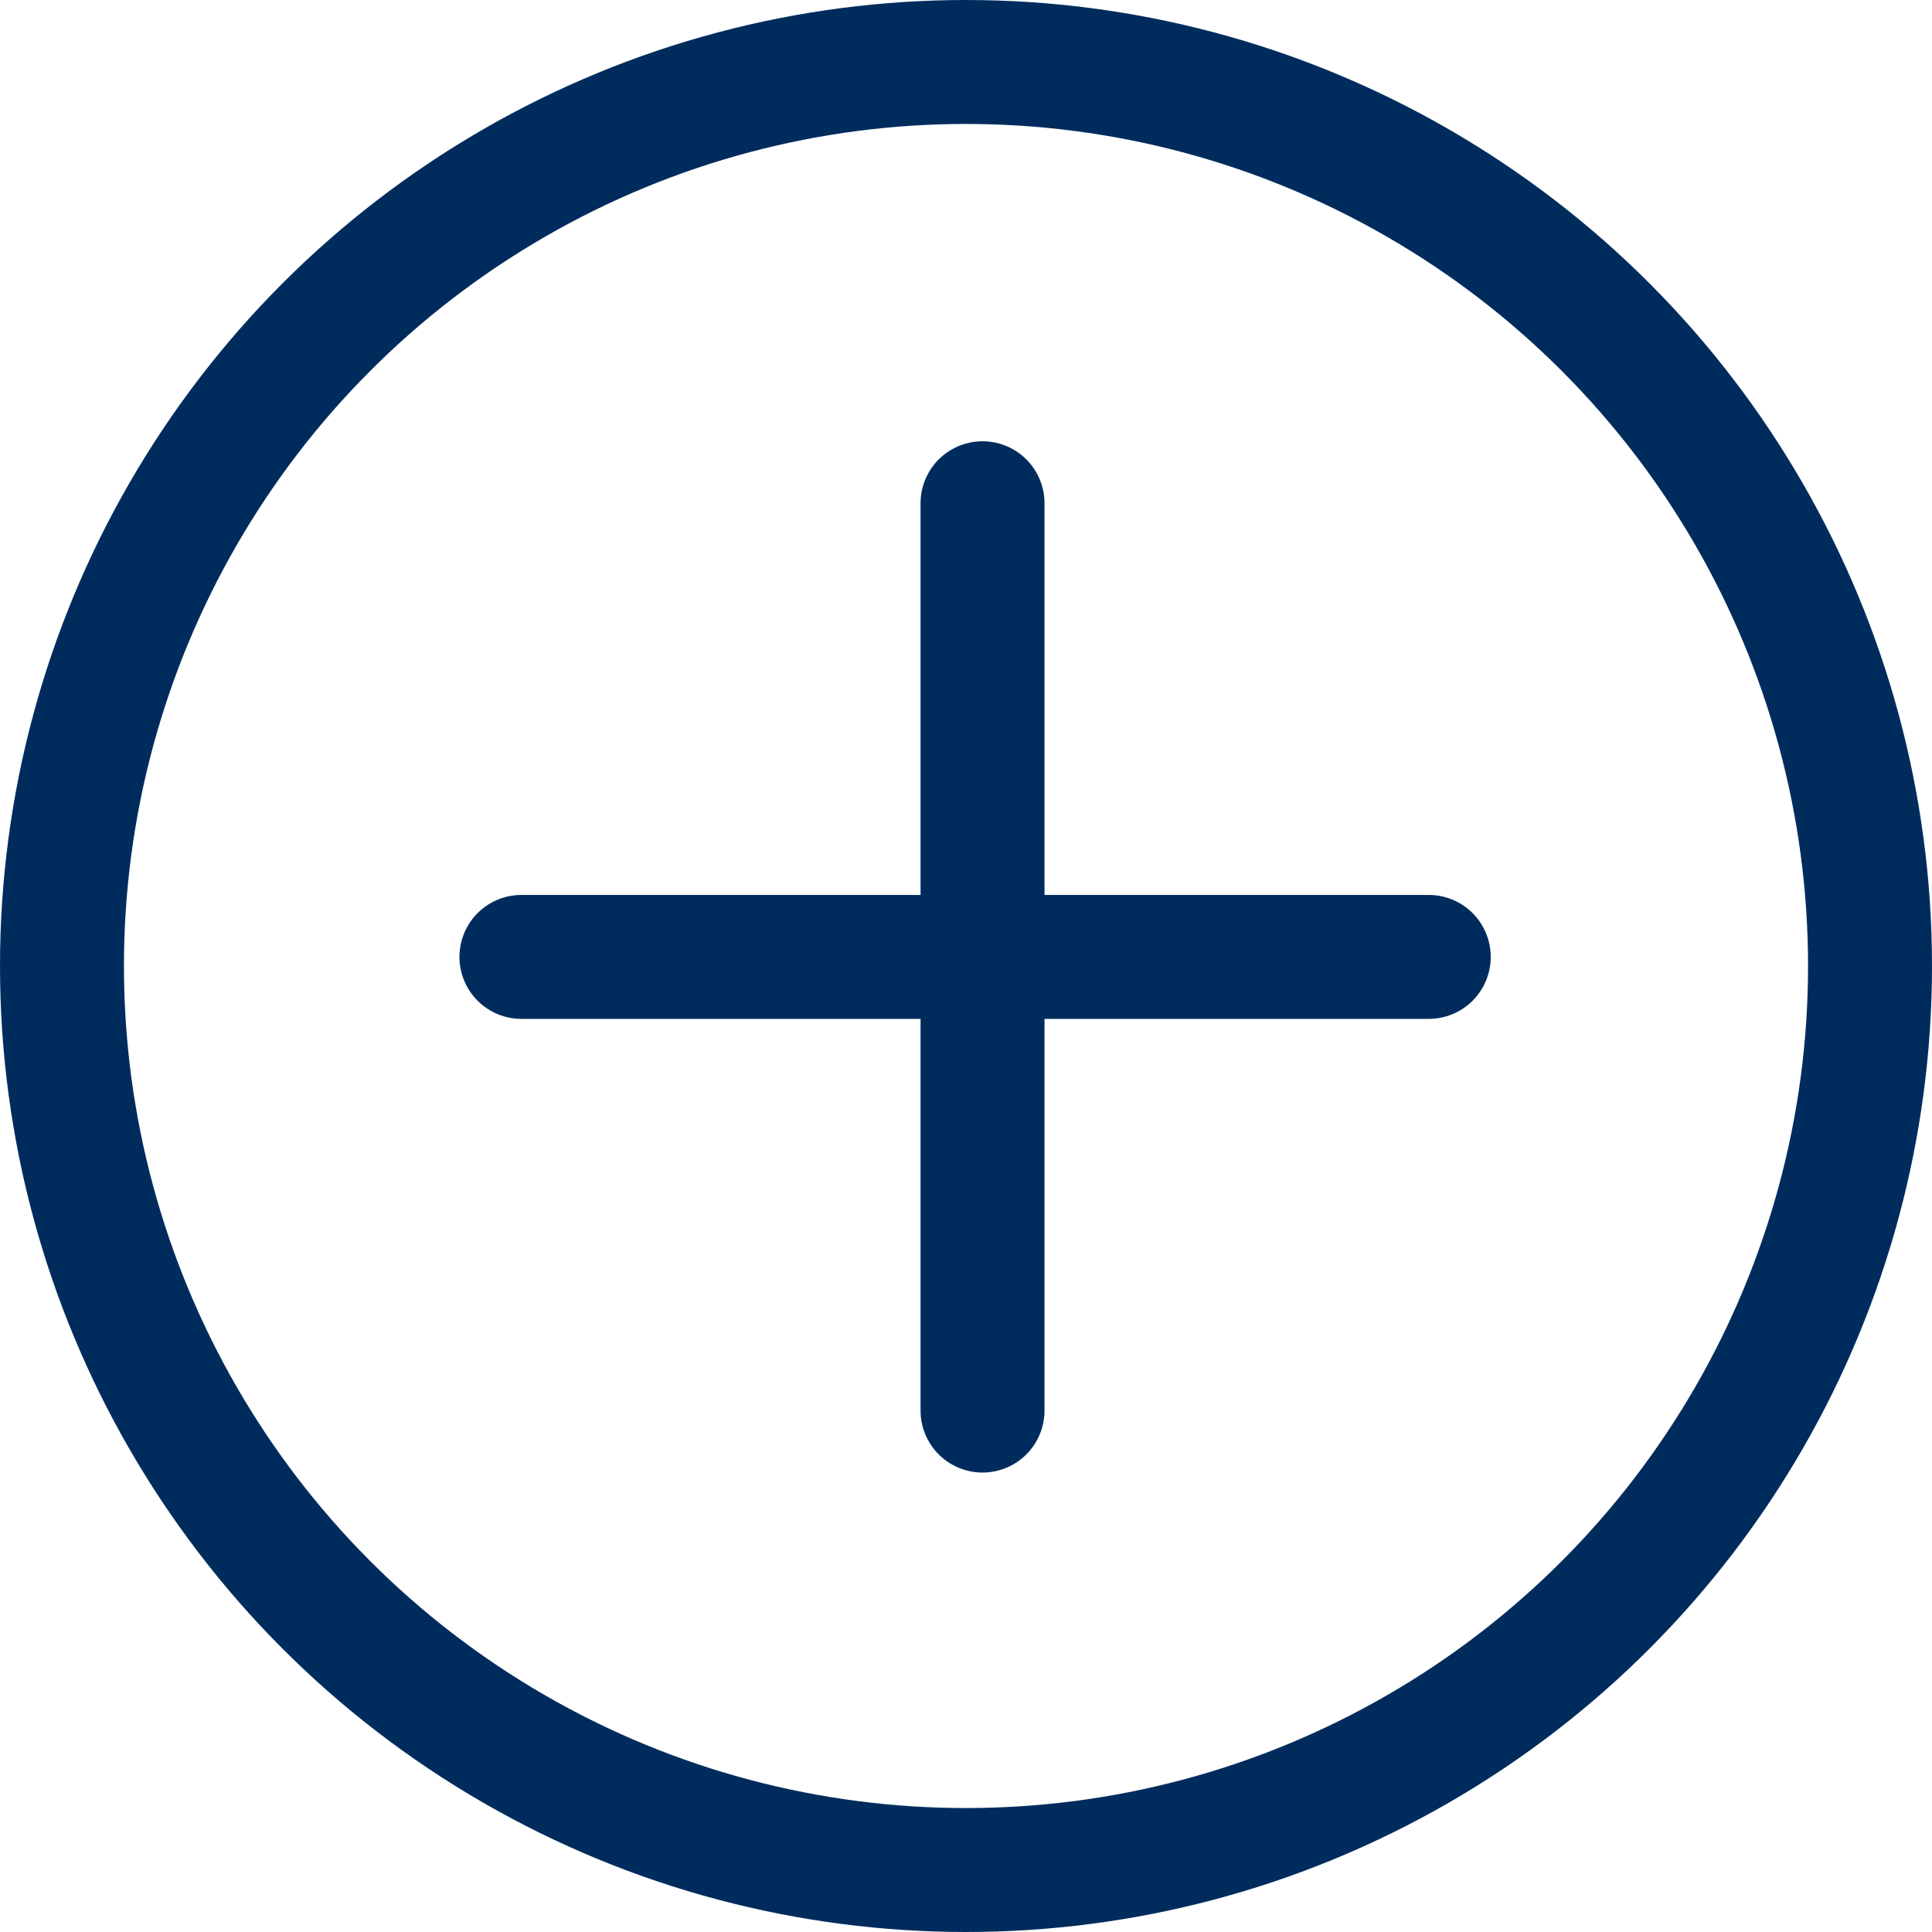
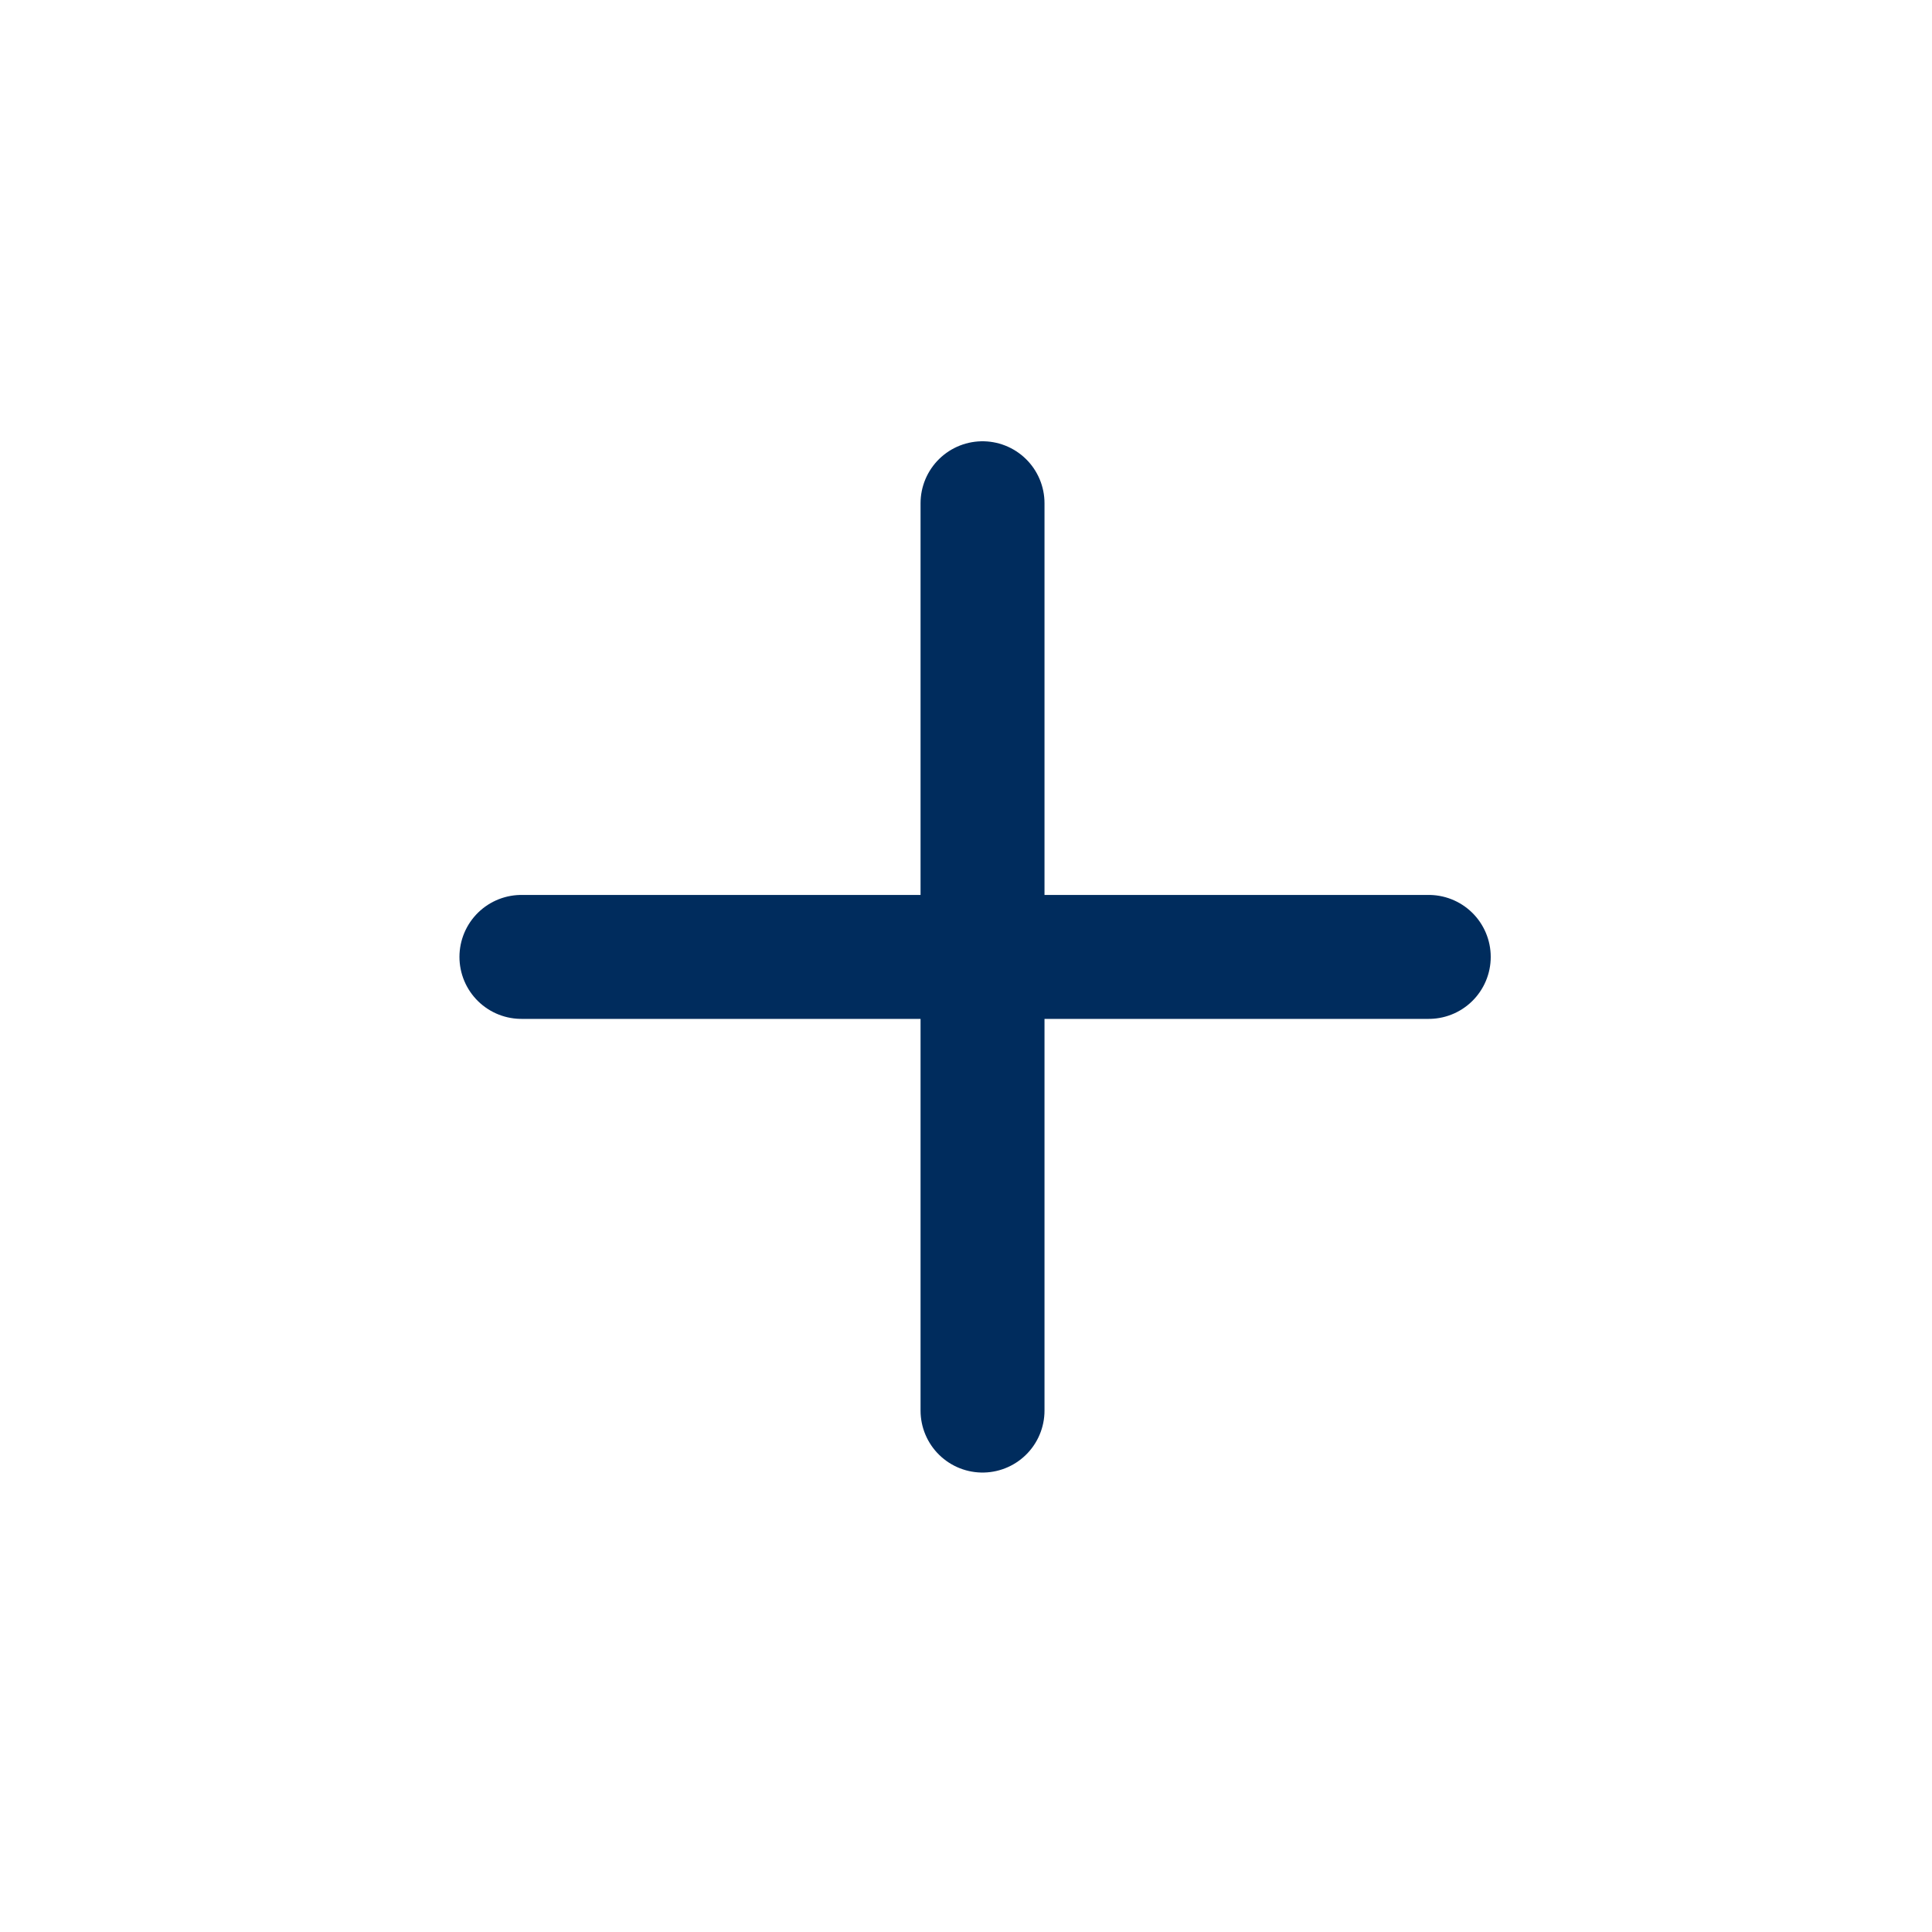
<svg xmlns="http://www.w3.org/2000/svg" id="Laag_1" viewBox="0 0 23.38 23.38">
  <defs>
    <style>.cls-1{fill:none;stroke:#002c5d;stroke-linecap:round;stroke-linejoin:round;stroke-width:1.5px;}</style>
  </defs>
-   <circle class="cls-1" cx="11.69" cy="11.69" r="10.94" />
  <line class="cls-1" x1="11.89" y1="6.09" x2="11.89" y2="17.07" />
  <line class="cls-1" x1="6.31" y1="11.58" x2="17.29" y2="11.58" />
</svg>